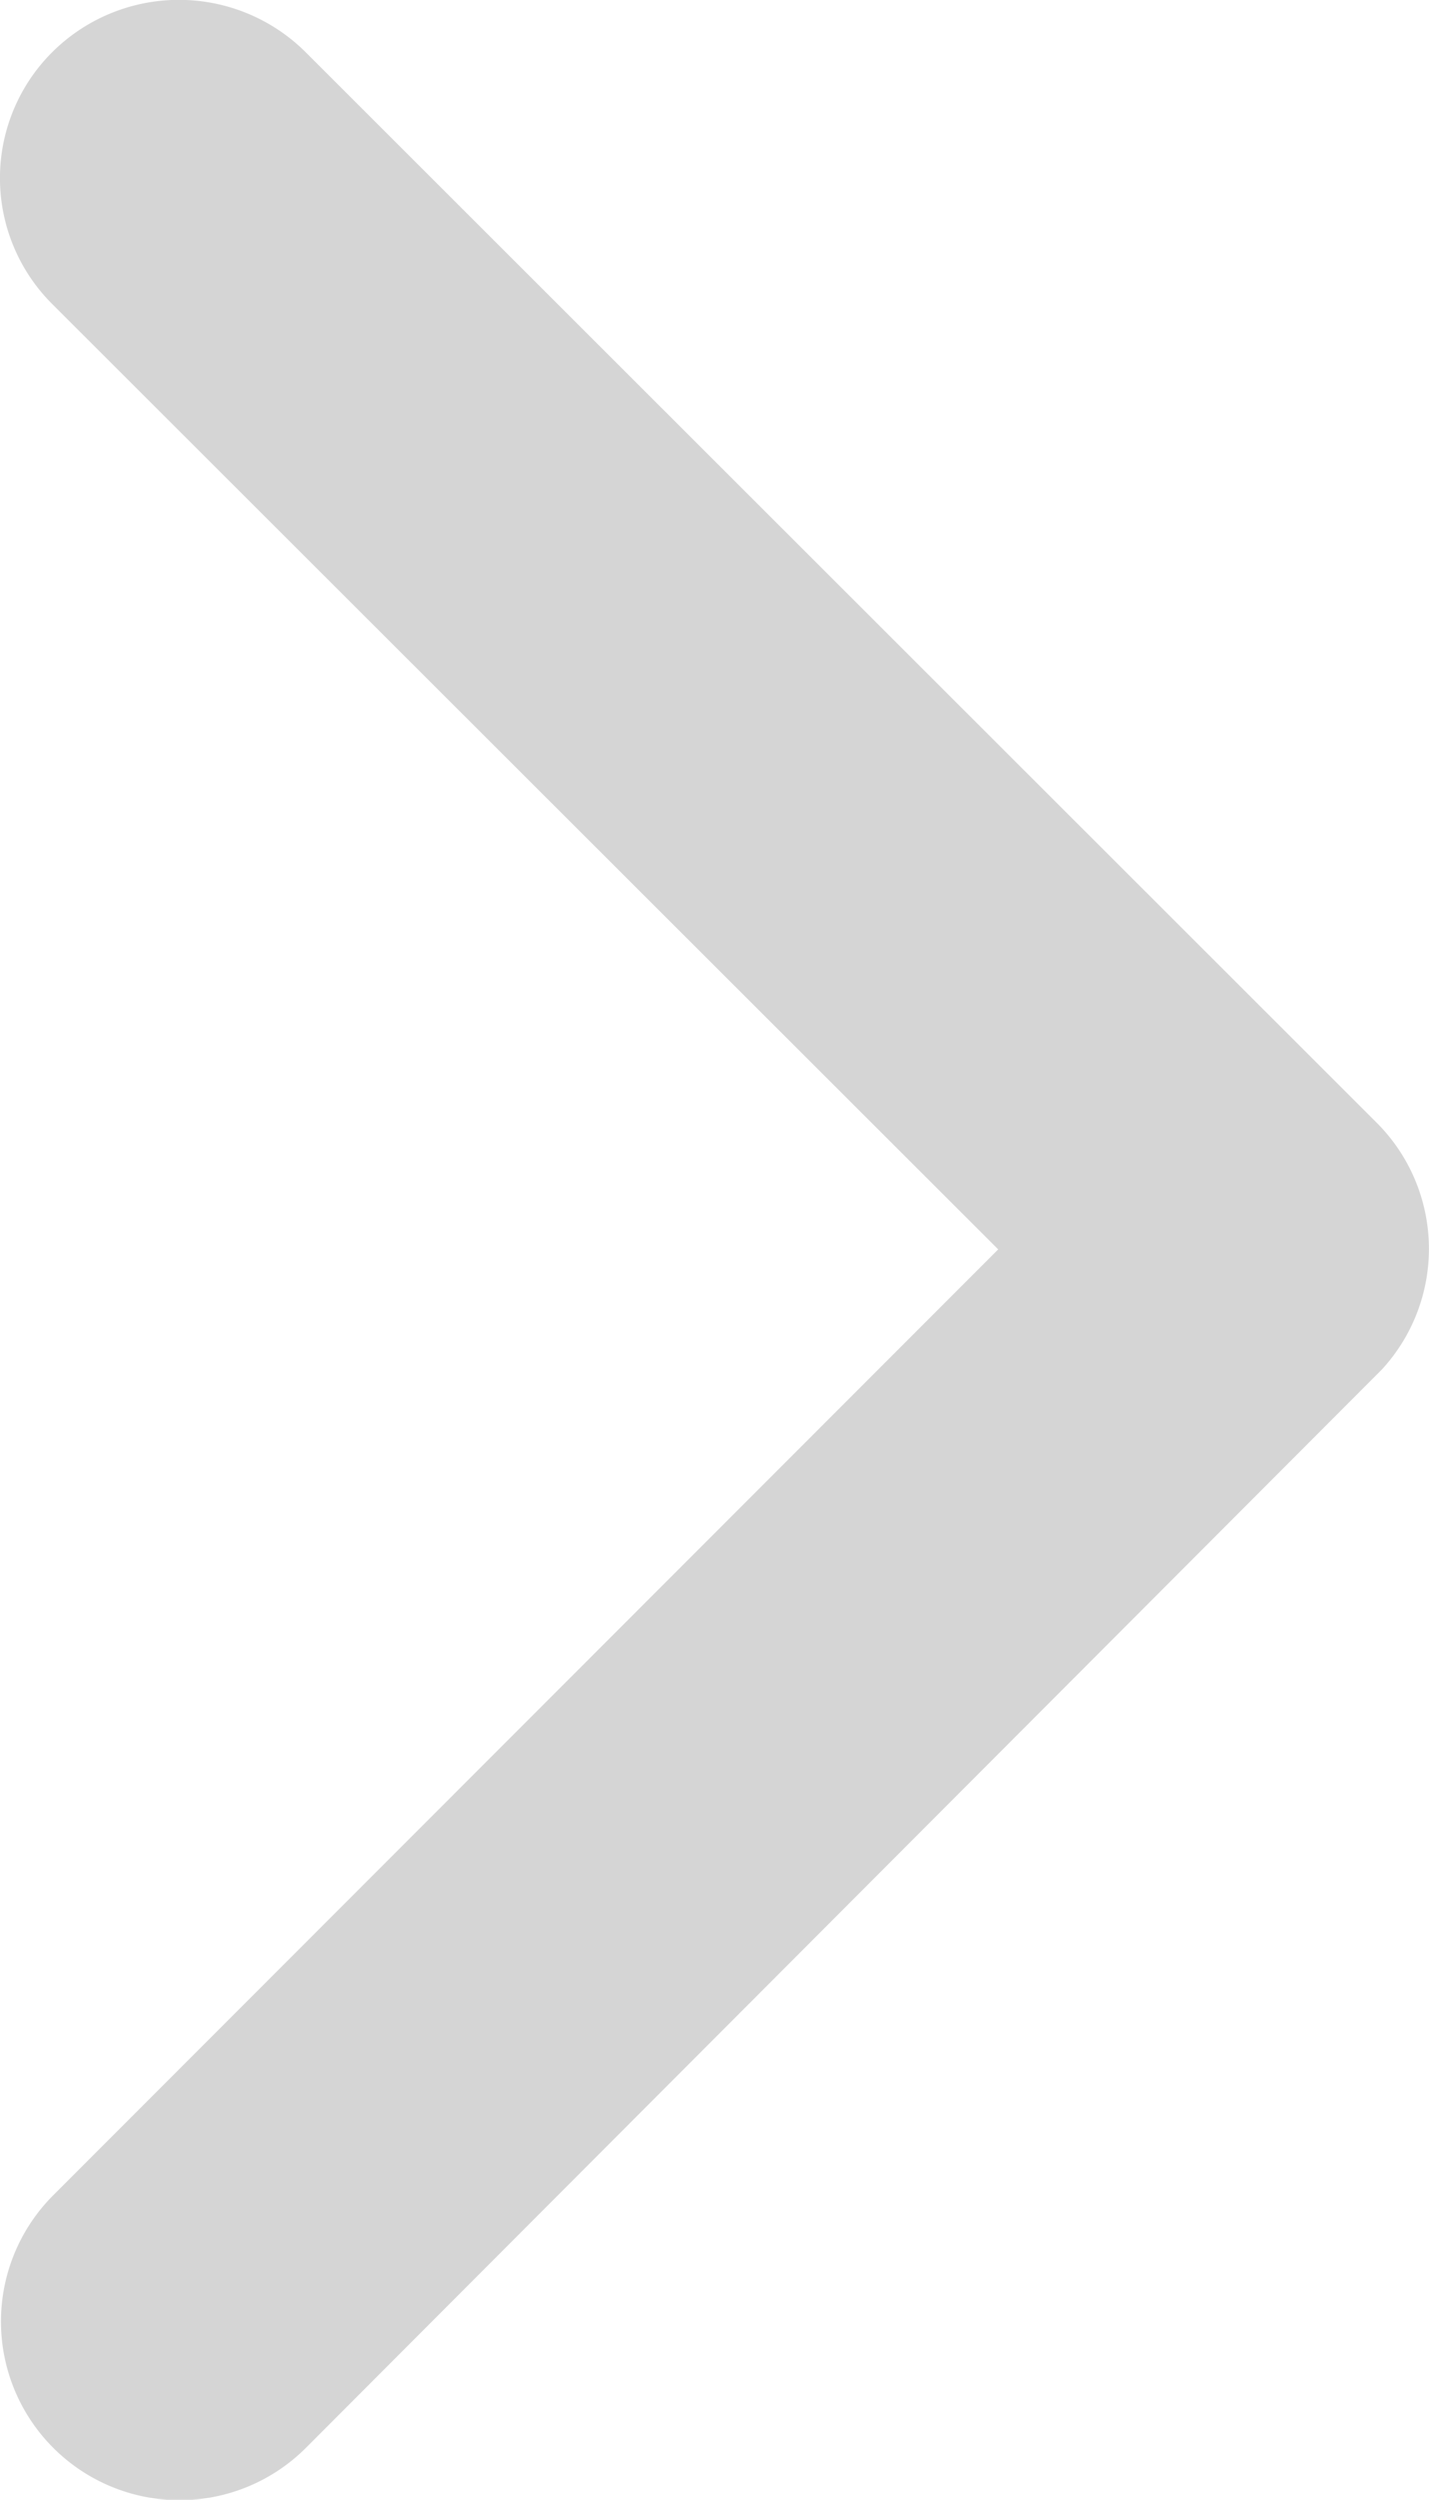
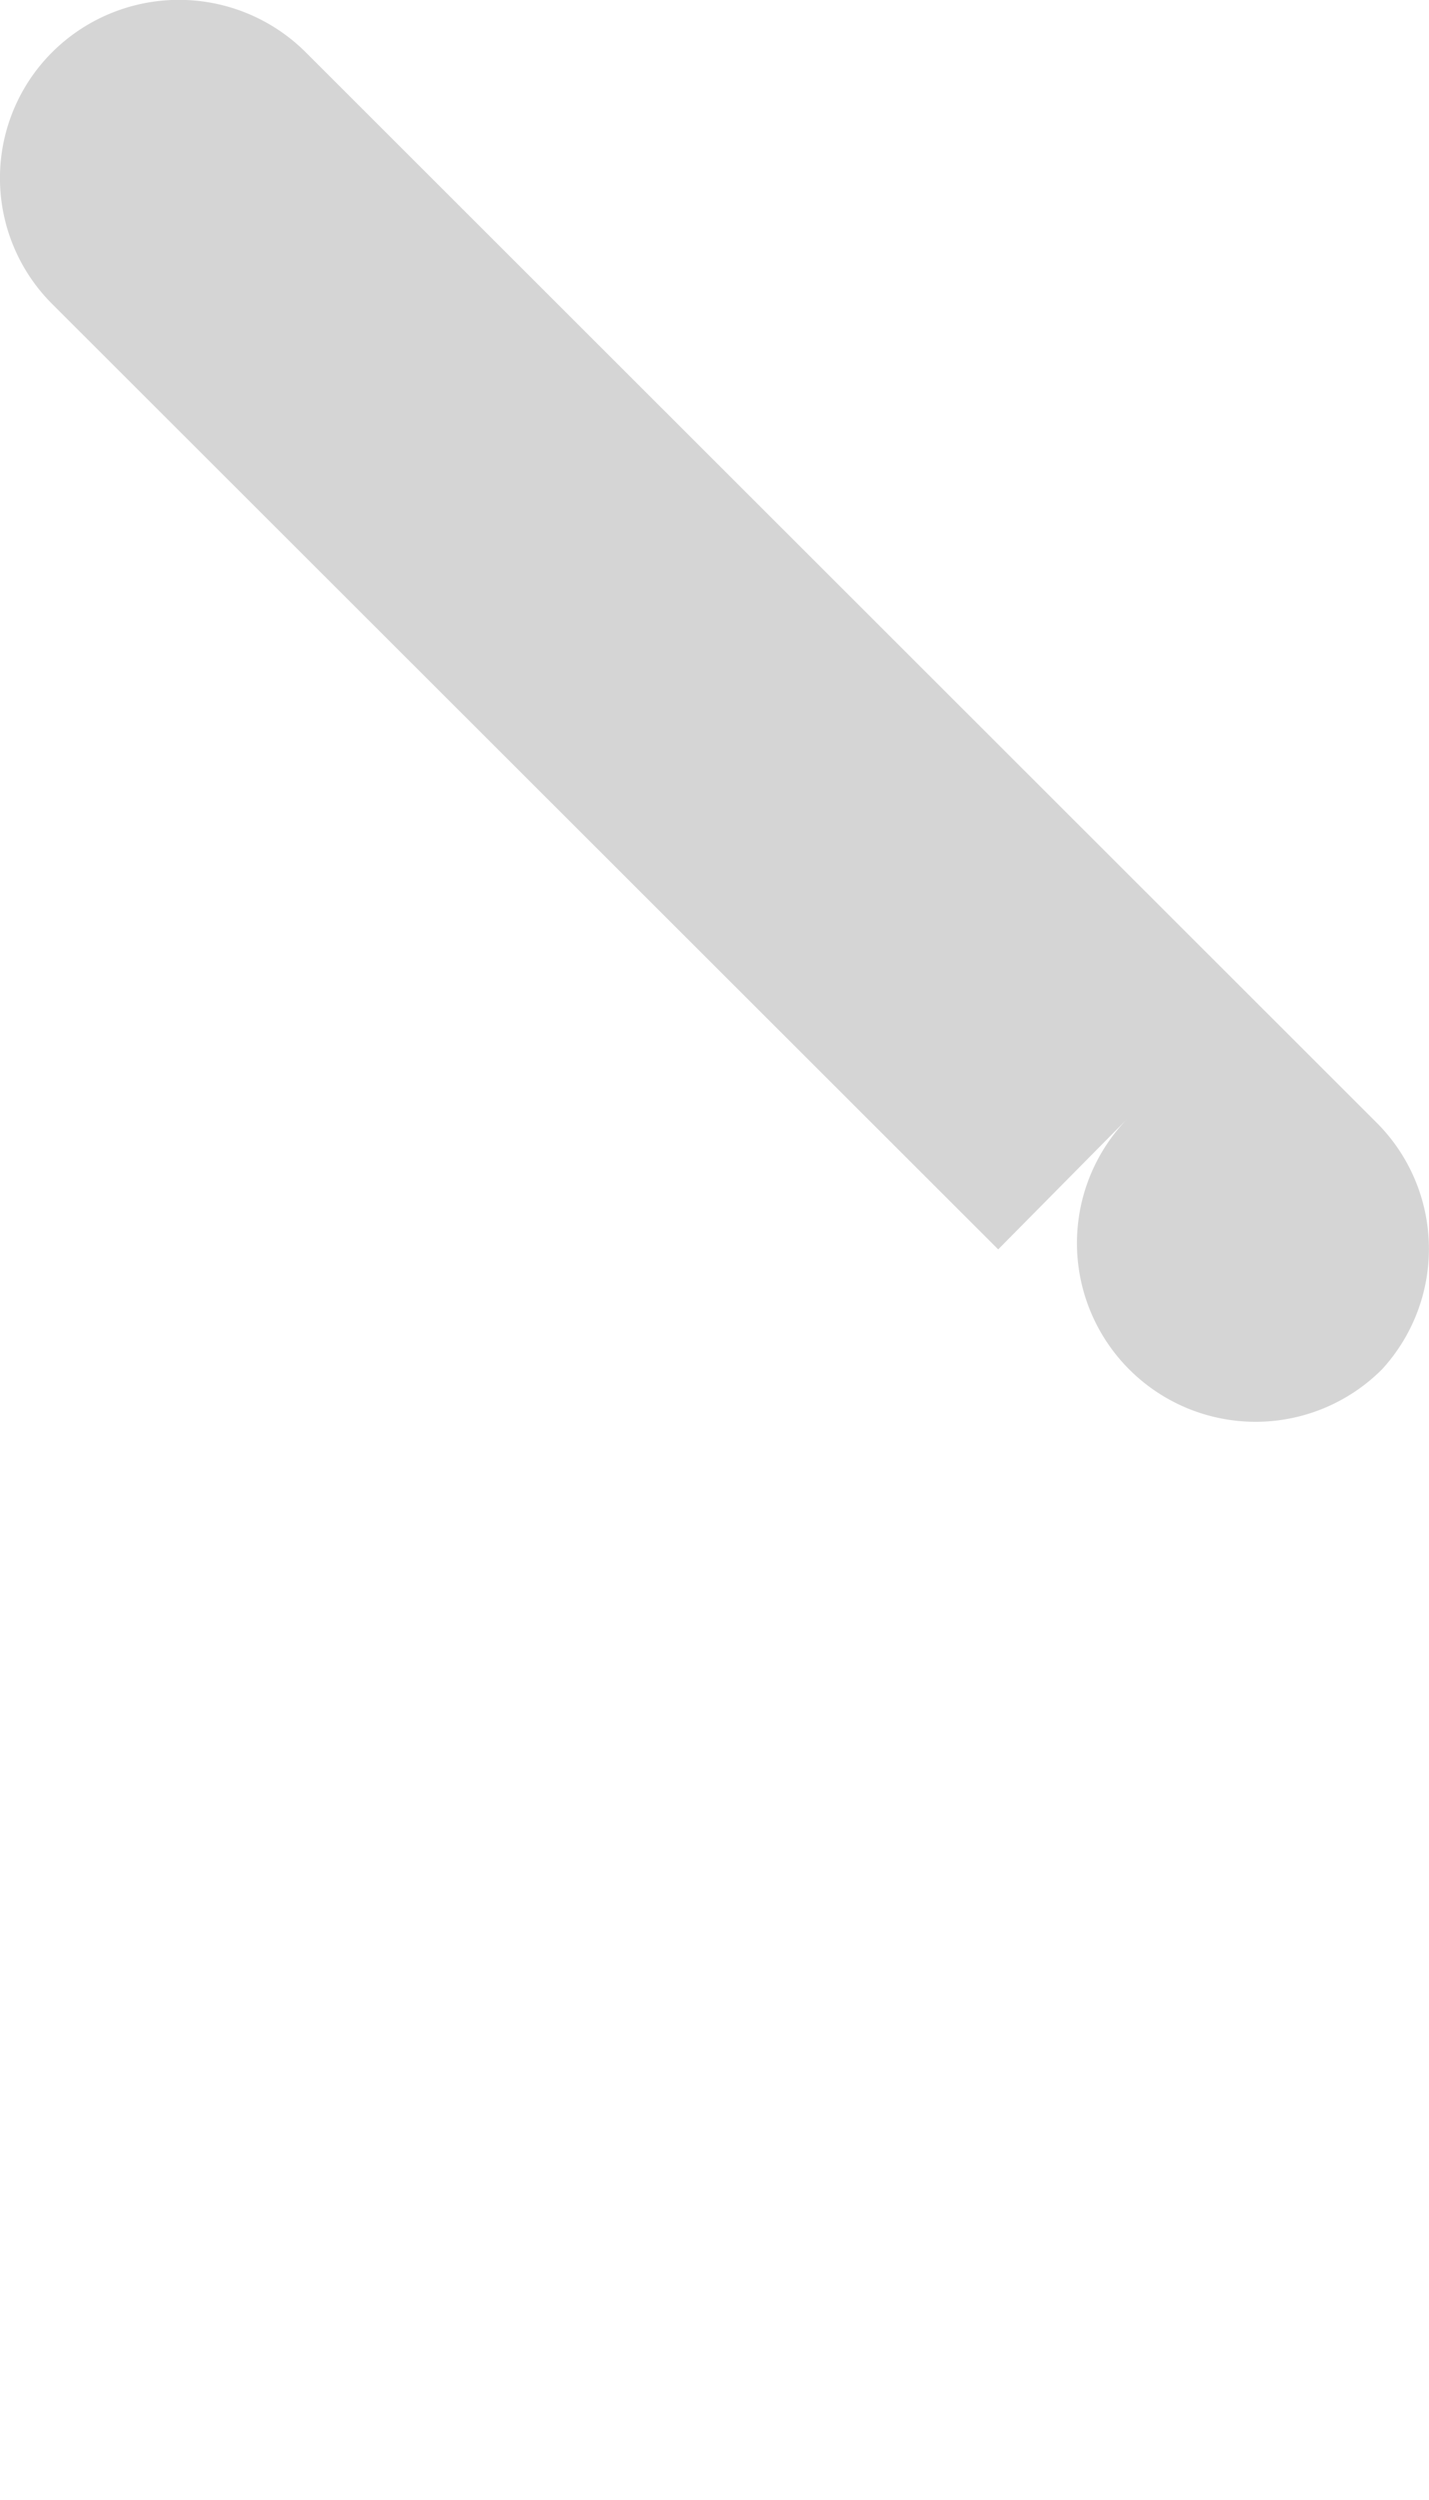
<svg xmlns="http://www.w3.org/2000/svg" width="12.731" height="22.267" viewBox="0 0 12.731 22.267">
  <defs>
    <style>.a{fill:#d5d5d5;}</style>
  </defs>
-   <path class="a" d="M168.843,99.254l-8.426-8.419a1.584,1.584,0,0,1,0-2.247,1.6,1.6,0,0,1,2.254,0l9.546,9.54a1.588,1.588,0,0,1,.046,2.194l-9.586,9.606a1.591,1.591,0,0,1-2.254-2.247Z" transform="translate(-159.95 -88.125)" />
+   <path class="a" d="M168.843,99.254l-8.426-8.419a1.584,1.584,0,0,1,0-2.247,1.6,1.6,0,0,1,2.254,0l9.546,9.54a1.588,1.588,0,0,1,.046,2.194a1.591,1.591,0,0,1-2.254-2.247Z" transform="translate(-159.95 -88.125)" />
</svg>